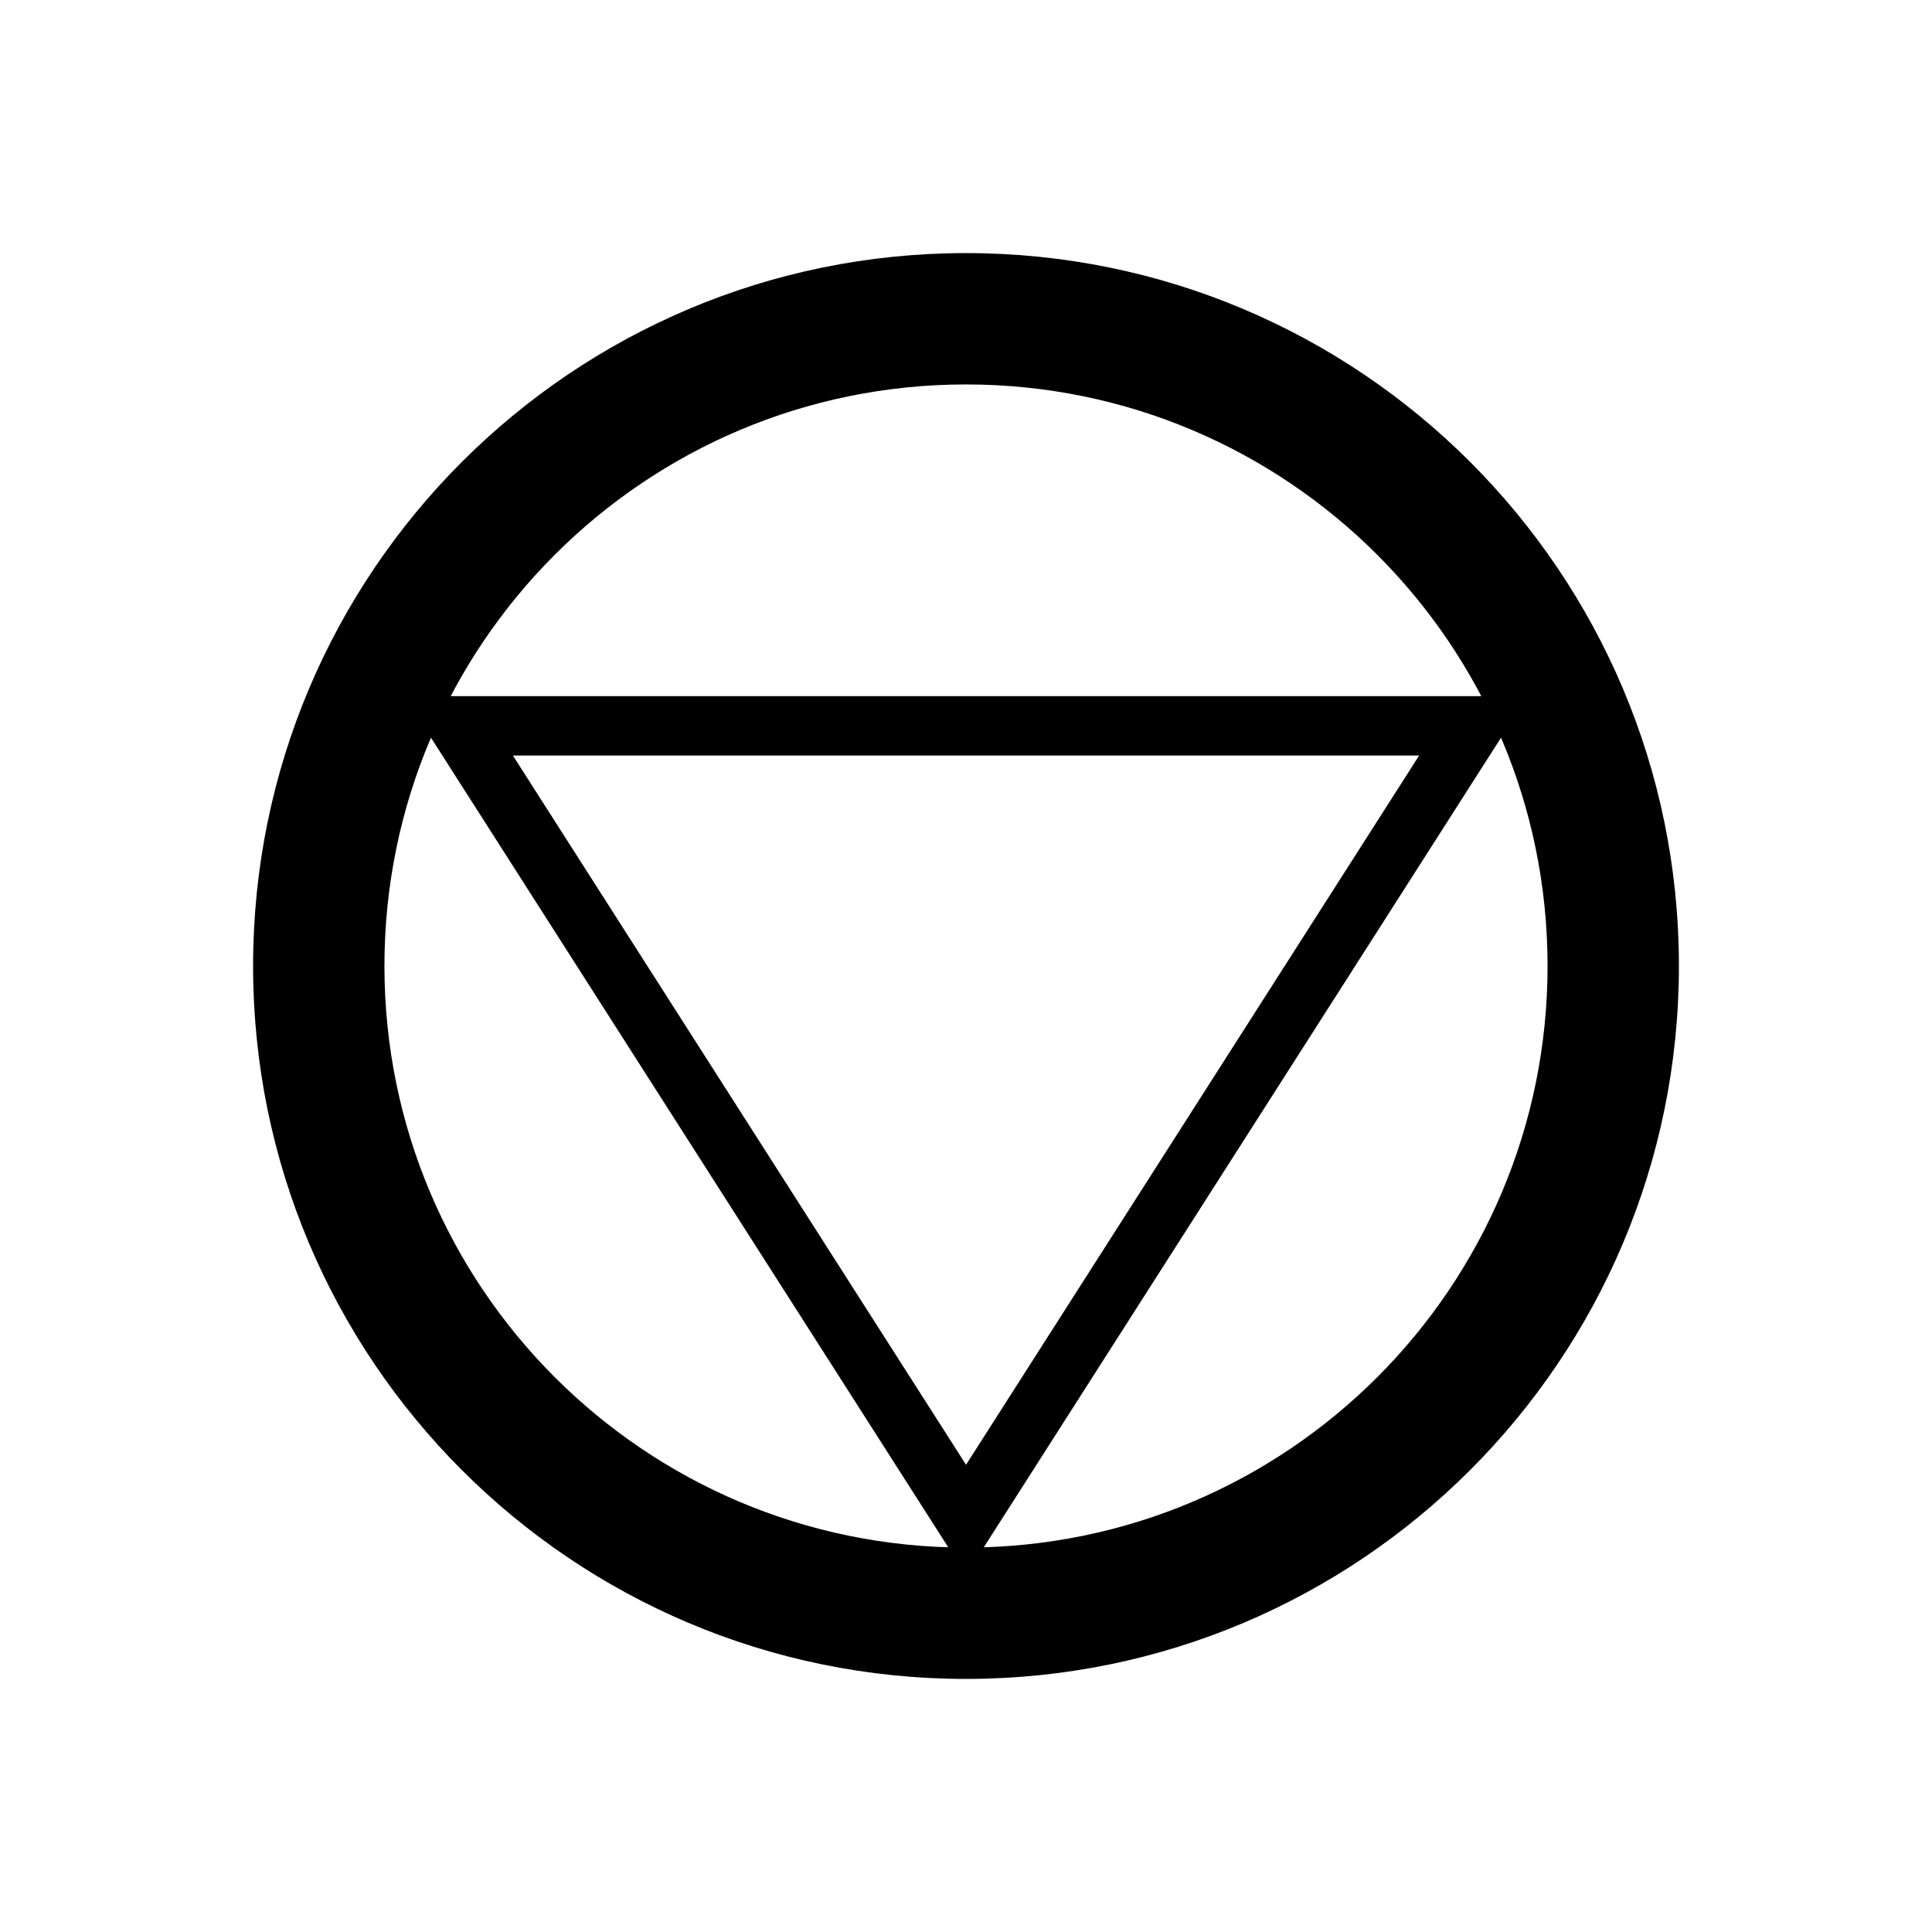
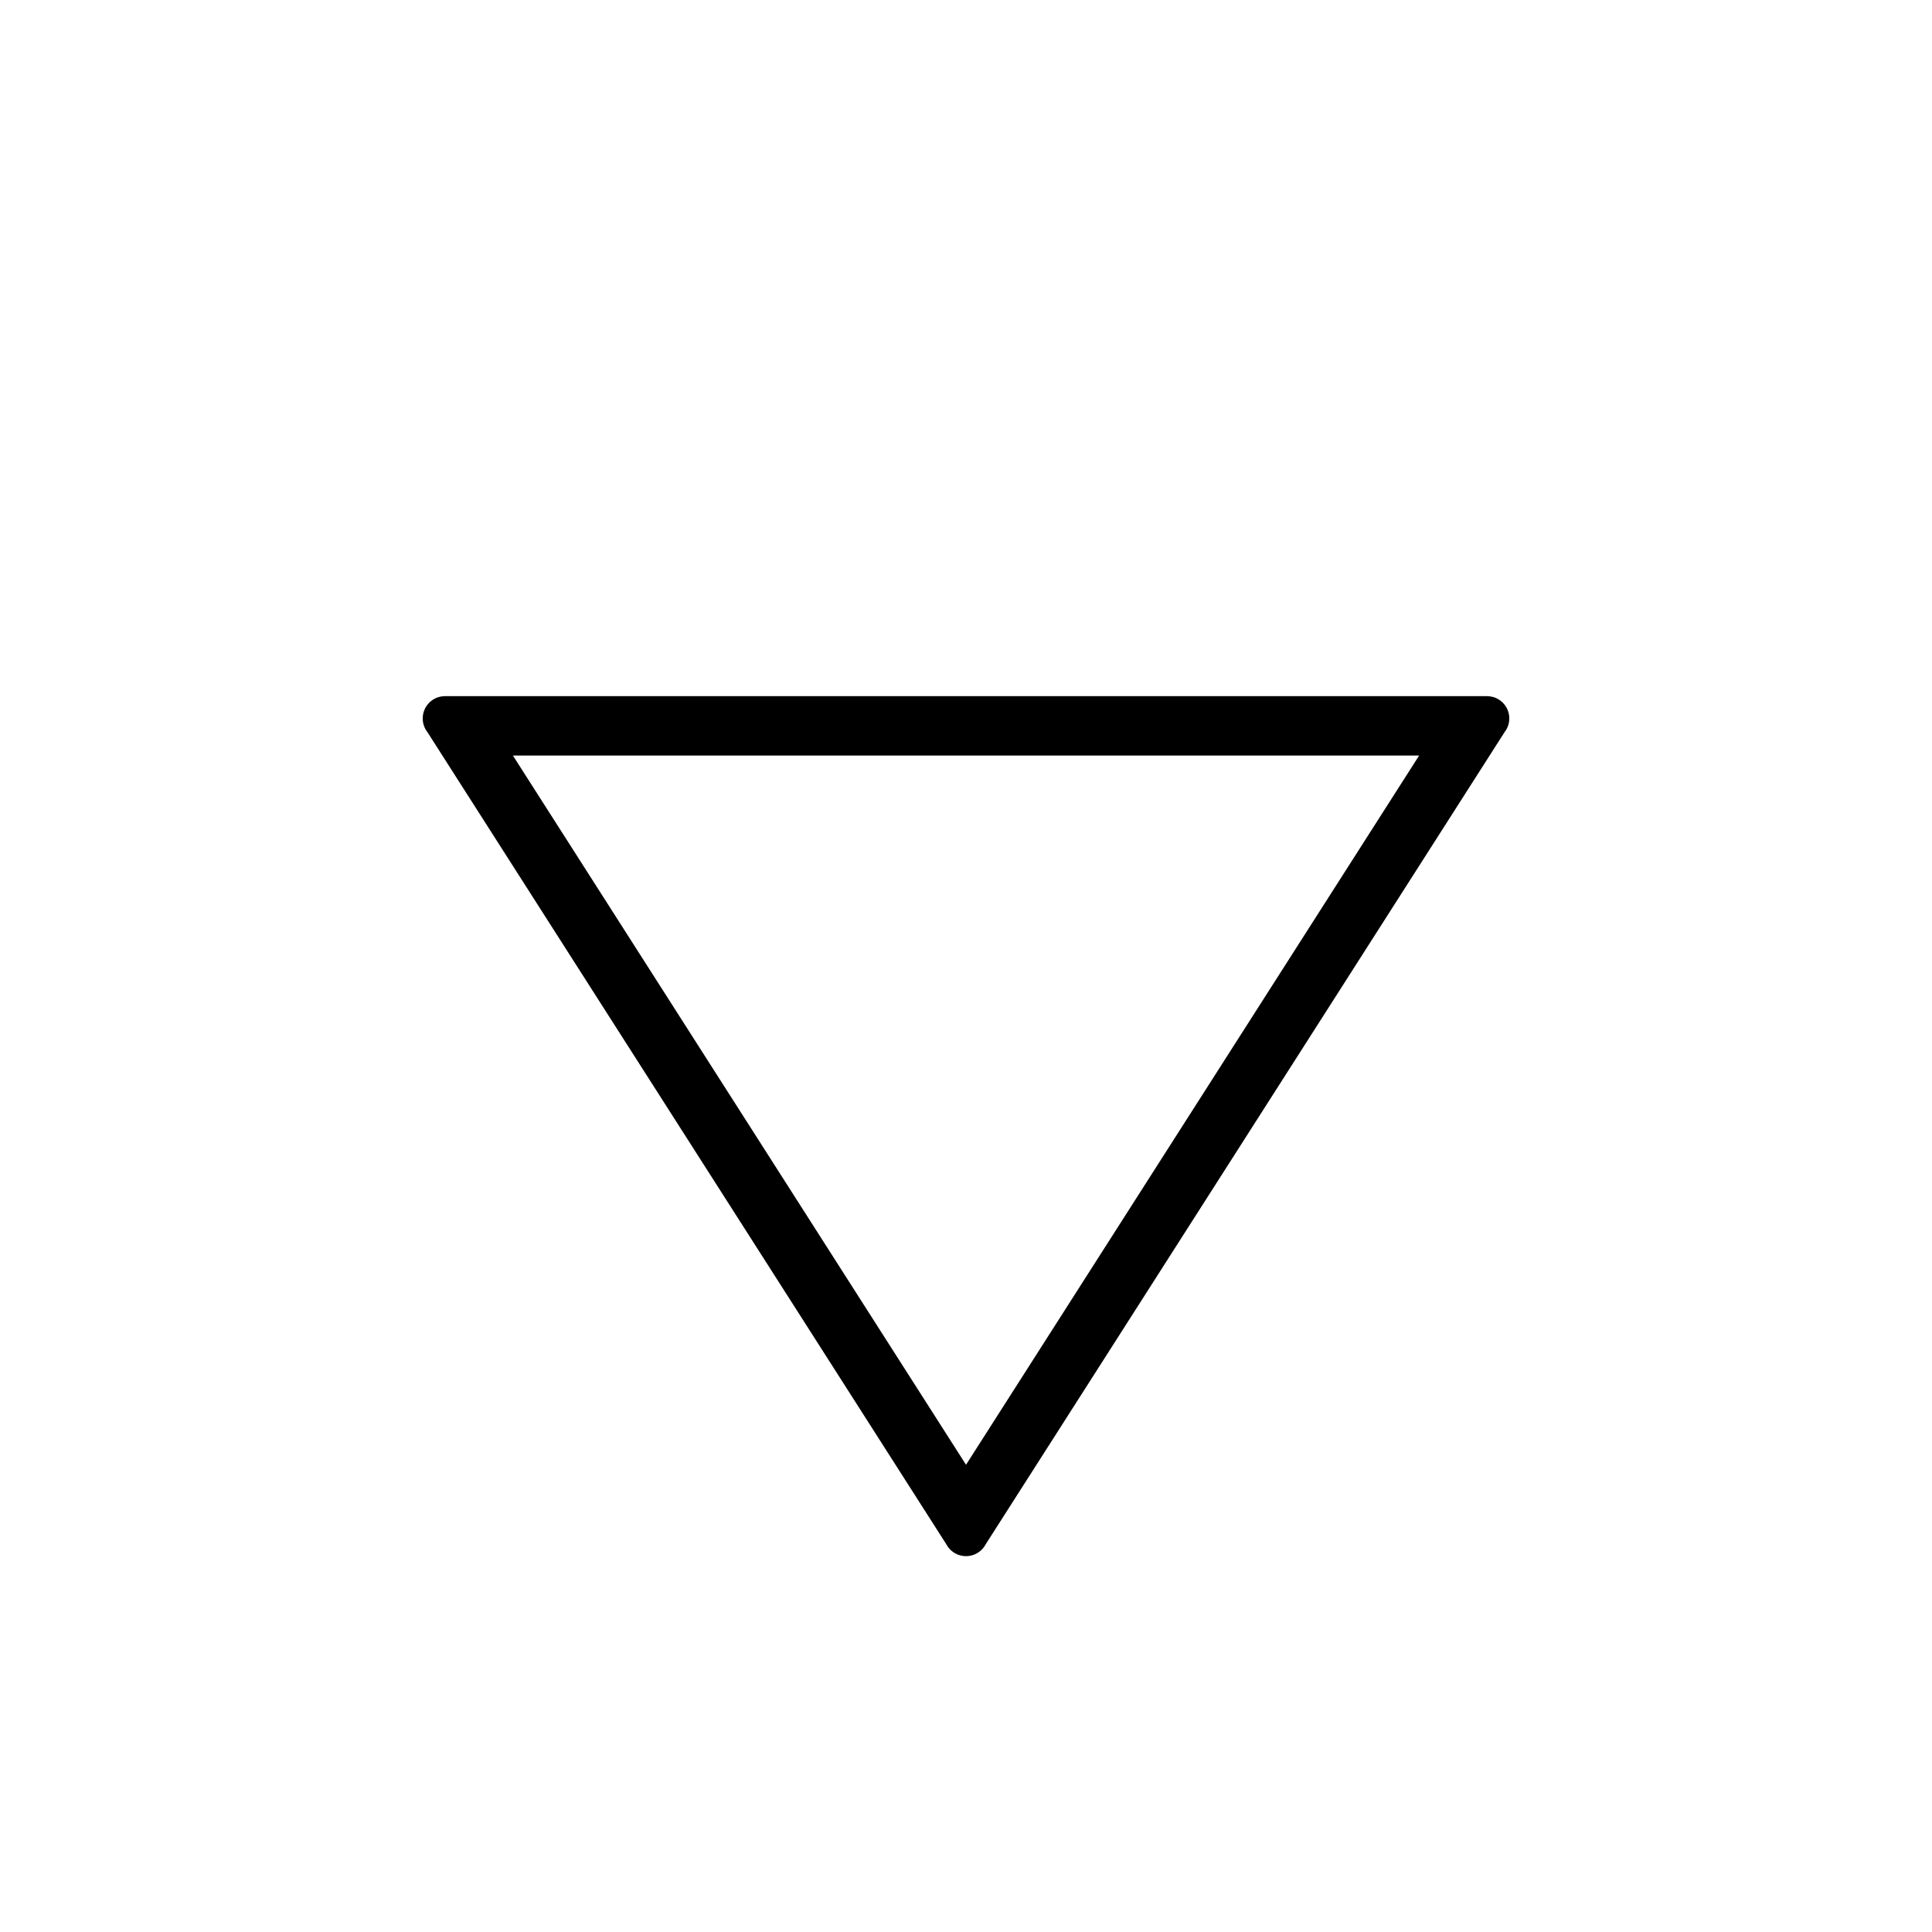
<svg xmlns="http://www.w3.org/2000/svg" fill="#000000" width="800px" height="800px" version="1.1" viewBox="144 144 512 512">
  <g>
    <path d="m543.03 337.55-137.78 215.65c-0.461 0.895-1.156 1.688-2.07 2.269-2.746 1.754-6.398 0.949-8.152-1.797l0.016-0.02-137.78-215.64c-0.777-1-1.238-2.254-1.238-3.621 0-3.262 2.644-5.902 5.902-5.902h276.12c1.098-0.008 2.211 0.293 3.207 0.93 2.746 1.754 3.551 5.406 1.797 8.152l-0.02-0.012zm-22.945 6.676h-240.16l120.08 187.95 120.08-187.95z" />
-     <path d="m400 211.07c-104.34 0-188.93 84.586-188.93 188.93s84.586 188.93 188.93 188.93 188.93-84.586 188.93-188.93-84.586-188.93-188.93-188.93zm0 34.809c85.117 0 154.12 69 154.12 154.12 0 85.117-69 154.12-154.12 154.12-85.117 0-154.12-69-154.12-154.12 0-85.117 69-154.12 154.12-154.12z" fill-rule="evenodd" />
  </g>
</svg>